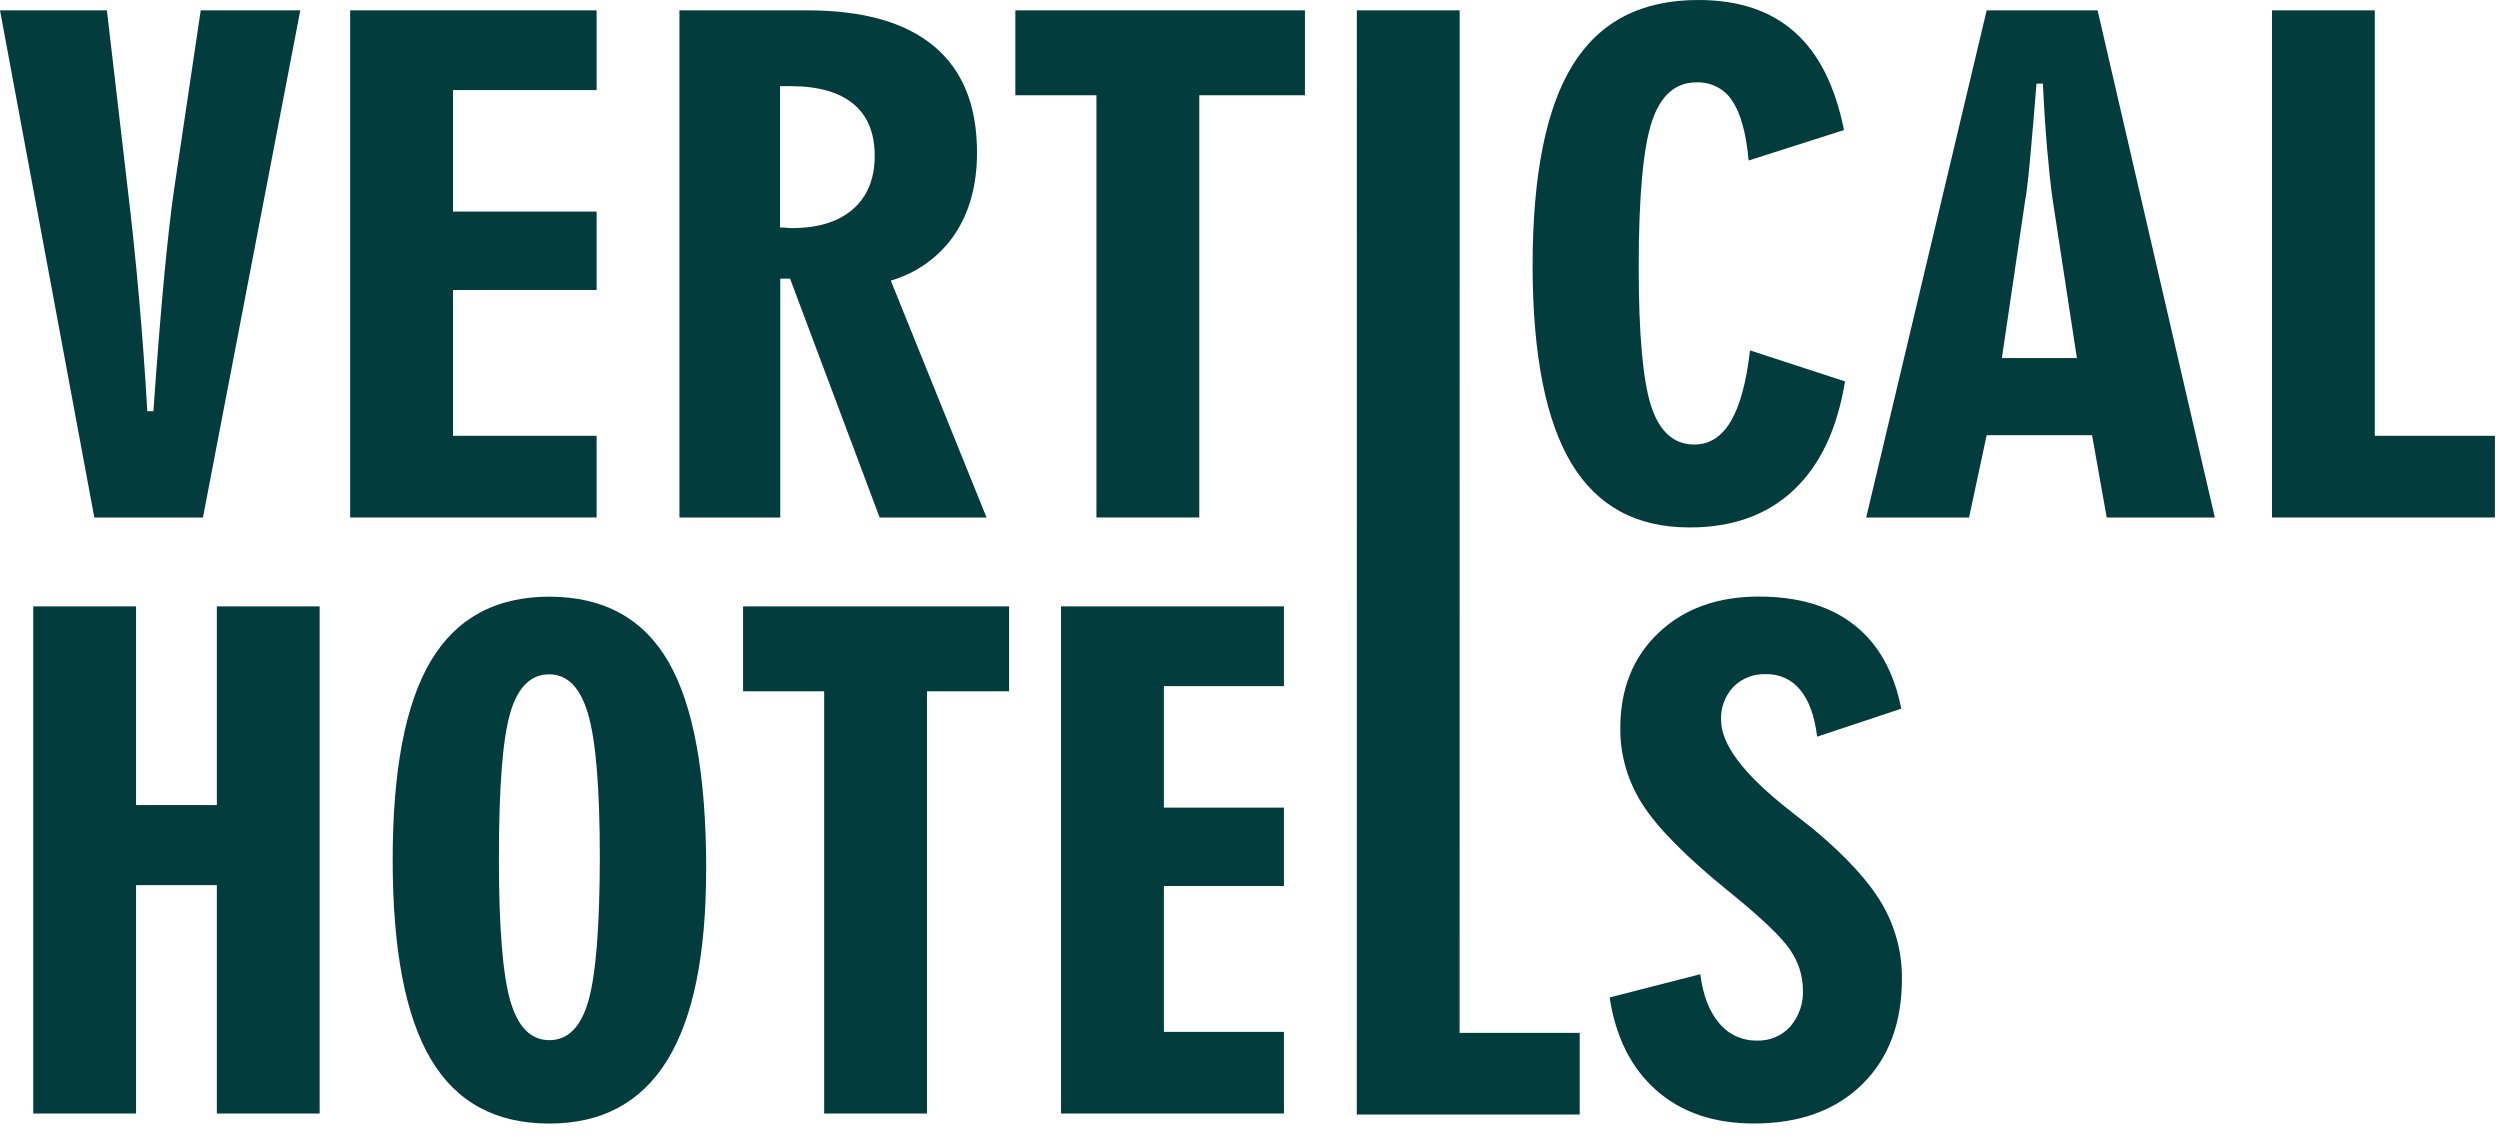
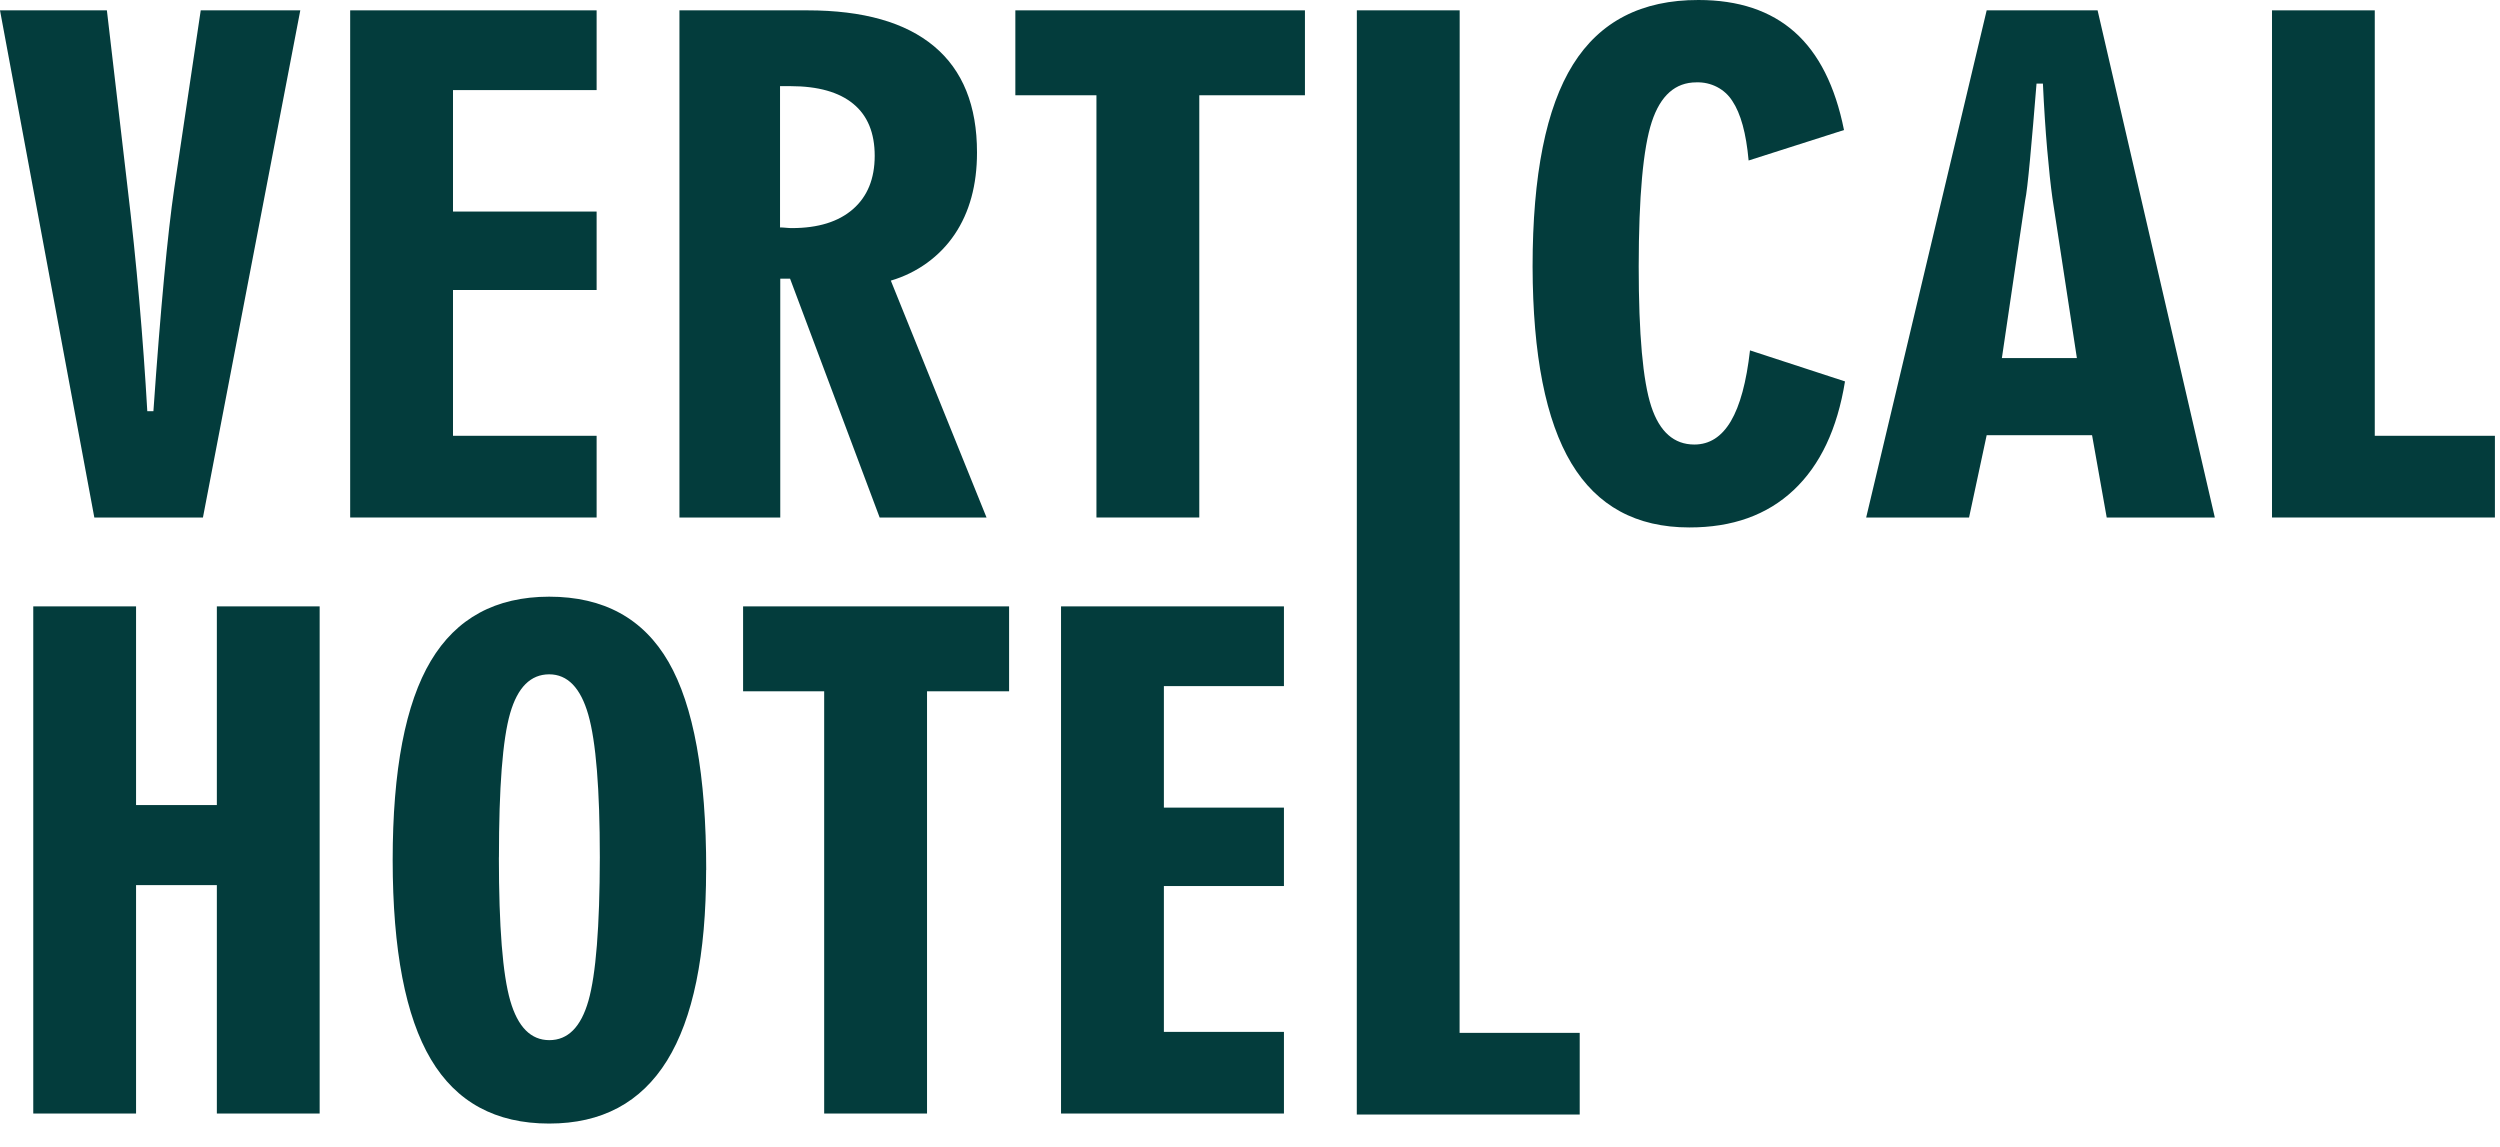
<svg xmlns="http://www.w3.org/2000/svg" width="85" height="39" viewBox="0 0 85 39" fill="none">
  <path d="M6.9 17.595H3.207L0 0.352H3.634L4.327 6.291C4.489 7.642 4.625 8.951 4.735 10.218C4.846 11.485 4.937 12.739 5.008 13.981H5.216C5.338 12.225 5.459 10.715 5.578 9.452C5.696 8.189 5.812 7.172 5.925 6.4L6.825 0.352H10.21L6.9 17.595Z" fill="#033C3C" />
  <path d="M11.906 17.595V0.352H20.285V3.063H15.402V7.193H20.285V9.86H15.402V14.817H20.285V17.595H11.906Z" fill="#033C3C" />
  <path d="M23.101 17.595V0.352H27.451C29.349 0.352 30.785 0.759 31.76 1.575C32.734 2.39 33.22 3.594 33.218 5.188C33.218 6.29 32.965 7.218 32.457 7.971C31.951 8.722 31.183 9.278 30.288 9.541L33.542 17.595H29.908L26.862 9.474H26.529V17.595H23.101ZM26.521 7.734C26.568 7.734 26.634 7.734 26.722 7.744C26.81 7.753 26.878 7.755 26.925 7.755C27.817 7.755 28.509 7.54 29.001 7.111C29.493 6.681 29.739 6.078 29.74 5.299C29.74 4.52 29.498 3.93 29.012 3.531C28.527 3.131 27.816 2.93 26.878 2.929H26.521V7.734Z" fill="#033C3C" />
  <path d="M37.279 17.595V3.239H34.522V0.352H44.368V3.239H40.776V17.595H37.279Z" fill="#033C3C" />
  <path d="M62.73 12.968C62.469 14.583 61.887 15.815 60.983 16.664C60.08 17.513 58.897 17.936 57.435 17.933C55.636 17.933 54.3 17.206 53.427 15.752C52.555 14.298 52.115 12.069 52.108 9.064C52.108 5.951 52.566 3.661 53.482 2.194C54.398 0.727 55.82 -0.004 57.748 1.82464e-05C59.108 1.82464e-05 60.199 0.363 61.018 1.09C61.837 1.816 62.397 2.927 62.696 4.421L59.453 5.457C59.37 4.53 59.184 3.858 58.9 3.434C58.774 3.234 58.594 3.069 58.38 2.958C58.165 2.846 57.922 2.792 57.678 2.8C56.961 2.8 56.456 3.248 56.161 4.143C55.867 5.039 55.718 6.678 55.716 9.061C55.716 11.367 55.858 12.954 56.143 13.82C56.427 14.683 56.917 15.114 57.608 15.114C58.123 15.114 58.536 14.85 58.849 14.321C59.161 13.792 59.378 12.99 59.5 11.913L62.73 12.968Z" fill="#033C3C" />
  <path d="M63.45 17.595L67.547 0.352H71.318L75.304 17.595H71.628L71.13 14.796H67.547L66.948 17.595H63.45ZM68.064 12.174H70.614L69.783 6.741C69.722 6.302 69.662 5.747 69.604 5.079C69.546 4.411 69.497 3.664 69.459 2.842H69.242C69.164 3.817 69.09 4.675 69.021 5.415C68.953 6.149 68.898 6.616 68.855 6.814L68.064 12.174Z" fill="#033C3C" />
  <path d="M77.248 17.595V0.352H80.742V14.817H84.827V17.595H77.248Z" fill="#033C3C" />
  <path d="M1.131 37.86V20.617H4.626V27.372H7.373V20.617H10.868V37.86H7.373V30.094H4.626V37.86H1.131Z" fill="#033C3C" />
  <path d="M24.008 29.575C24.008 32.468 23.565 34.63 22.679 36.06C21.793 37.489 20.457 38.203 18.67 38.201C16.854 38.201 15.514 37.473 14.65 36.015C13.786 34.558 13.353 32.301 13.351 29.245C13.351 26.178 13.784 23.919 14.65 22.468C15.516 21.017 16.856 20.29 18.67 20.287C20.523 20.287 21.877 21.027 22.731 22.508C23.584 23.988 24.011 26.346 24.011 29.581M16.962 29.151C16.962 31.509 17.091 33.133 17.349 34.026C17.607 34.919 18.05 35.365 18.678 35.365C19.309 35.365 19.752 34.919 20.007 34.026C20.261 33.133 20.39 31.509 20.394 29.151C20.394 26.83 20.263 25.213 20.002 24.299C19.74 23.385 19.297 22.928 18.673 22.927C18.042 22.927 17.599 23.369 17.344 24.254C17.089 25.14 16.963 26.772 16.964 29.151" fill="#033C3C" />
  <path d="M28.022 37.86V23.504H25.265V20.617H34.309V23.504H31.519V37.86H28.022Z" fill="#033C3C" />
  <path d="M36.075 37.86V20.617H43.654V23.328H39.572V27.459H43.654V30.125H39.572V35.084H43.654V37.86H36.075Z" fill="#033C3C" />
  <path d="M49.626 35.117L49.629 0.352H46.133L46.131 37.893H53.71V35.117H49.626Z" fill="#033C3C" />
-   <path d="M54.718 33.916L57.81 33.123C57.901 33.843 58.117 34.4 58.457 34.793C58.609 34.979 58.804 35.129 59.026 35.231C59.249 35.333 59.494 35.384 59.741 35.38C59.954 35.386 60.165 35.347 60.36 35.264C60.555 35.182 60.728 35.059 60.867 34.904C61.167 34.554 61.321 34.111 61.299 33.659C61.297 33.168 61.142 32.689 60.855 32.282C60.558 31.847 59.88 31.201 58.819 30.342C57.357 29.161 56.369 28.167 55.854 27.361C55.349 26.582 55.084 25.684 55.09 24.768C55.09 23.422 55.523 22.339 56.389 21.517C57.255 20.696 58.391 20.284 59.797 20.283C61.142 20.283 62.225 20.605 63.044 21.248C63.864 21.891 64.396 22.84 64.642 24.095L61.782 25.047C61.698 24.349 61.507 23.82 61.211 23.461C61.075 23.288 60.898 23.149 60.694 23.055C60.49 22.961 60.266 22.915 60.04 22.921C59.834 22.914 59.63 22.948 59.44 23.022C59.25 23.096 59.079 23.209 58.938 23.351C58.647 23.662 58.496 24.069 58.517 24.485C58.517 25.308 59.282 26.322 60.812 27.526C61.182 27.82 61.466 28.045 61.666 28.199C62.765 29.117 63.54 29.963 63.991 30.737C64.442 31.513 64.674 32.388 64.665 33.275C64.665 34.788 64.214 35.987 63.31 36.871C62.407 37.755 61.182 38.198 59.636 38.199C58.274 38.199 57.167 37.822 56.314 37.069C55.461 36.316 54.933 35.265 54.728 33.914" fill="#033C3C" />
</svg>